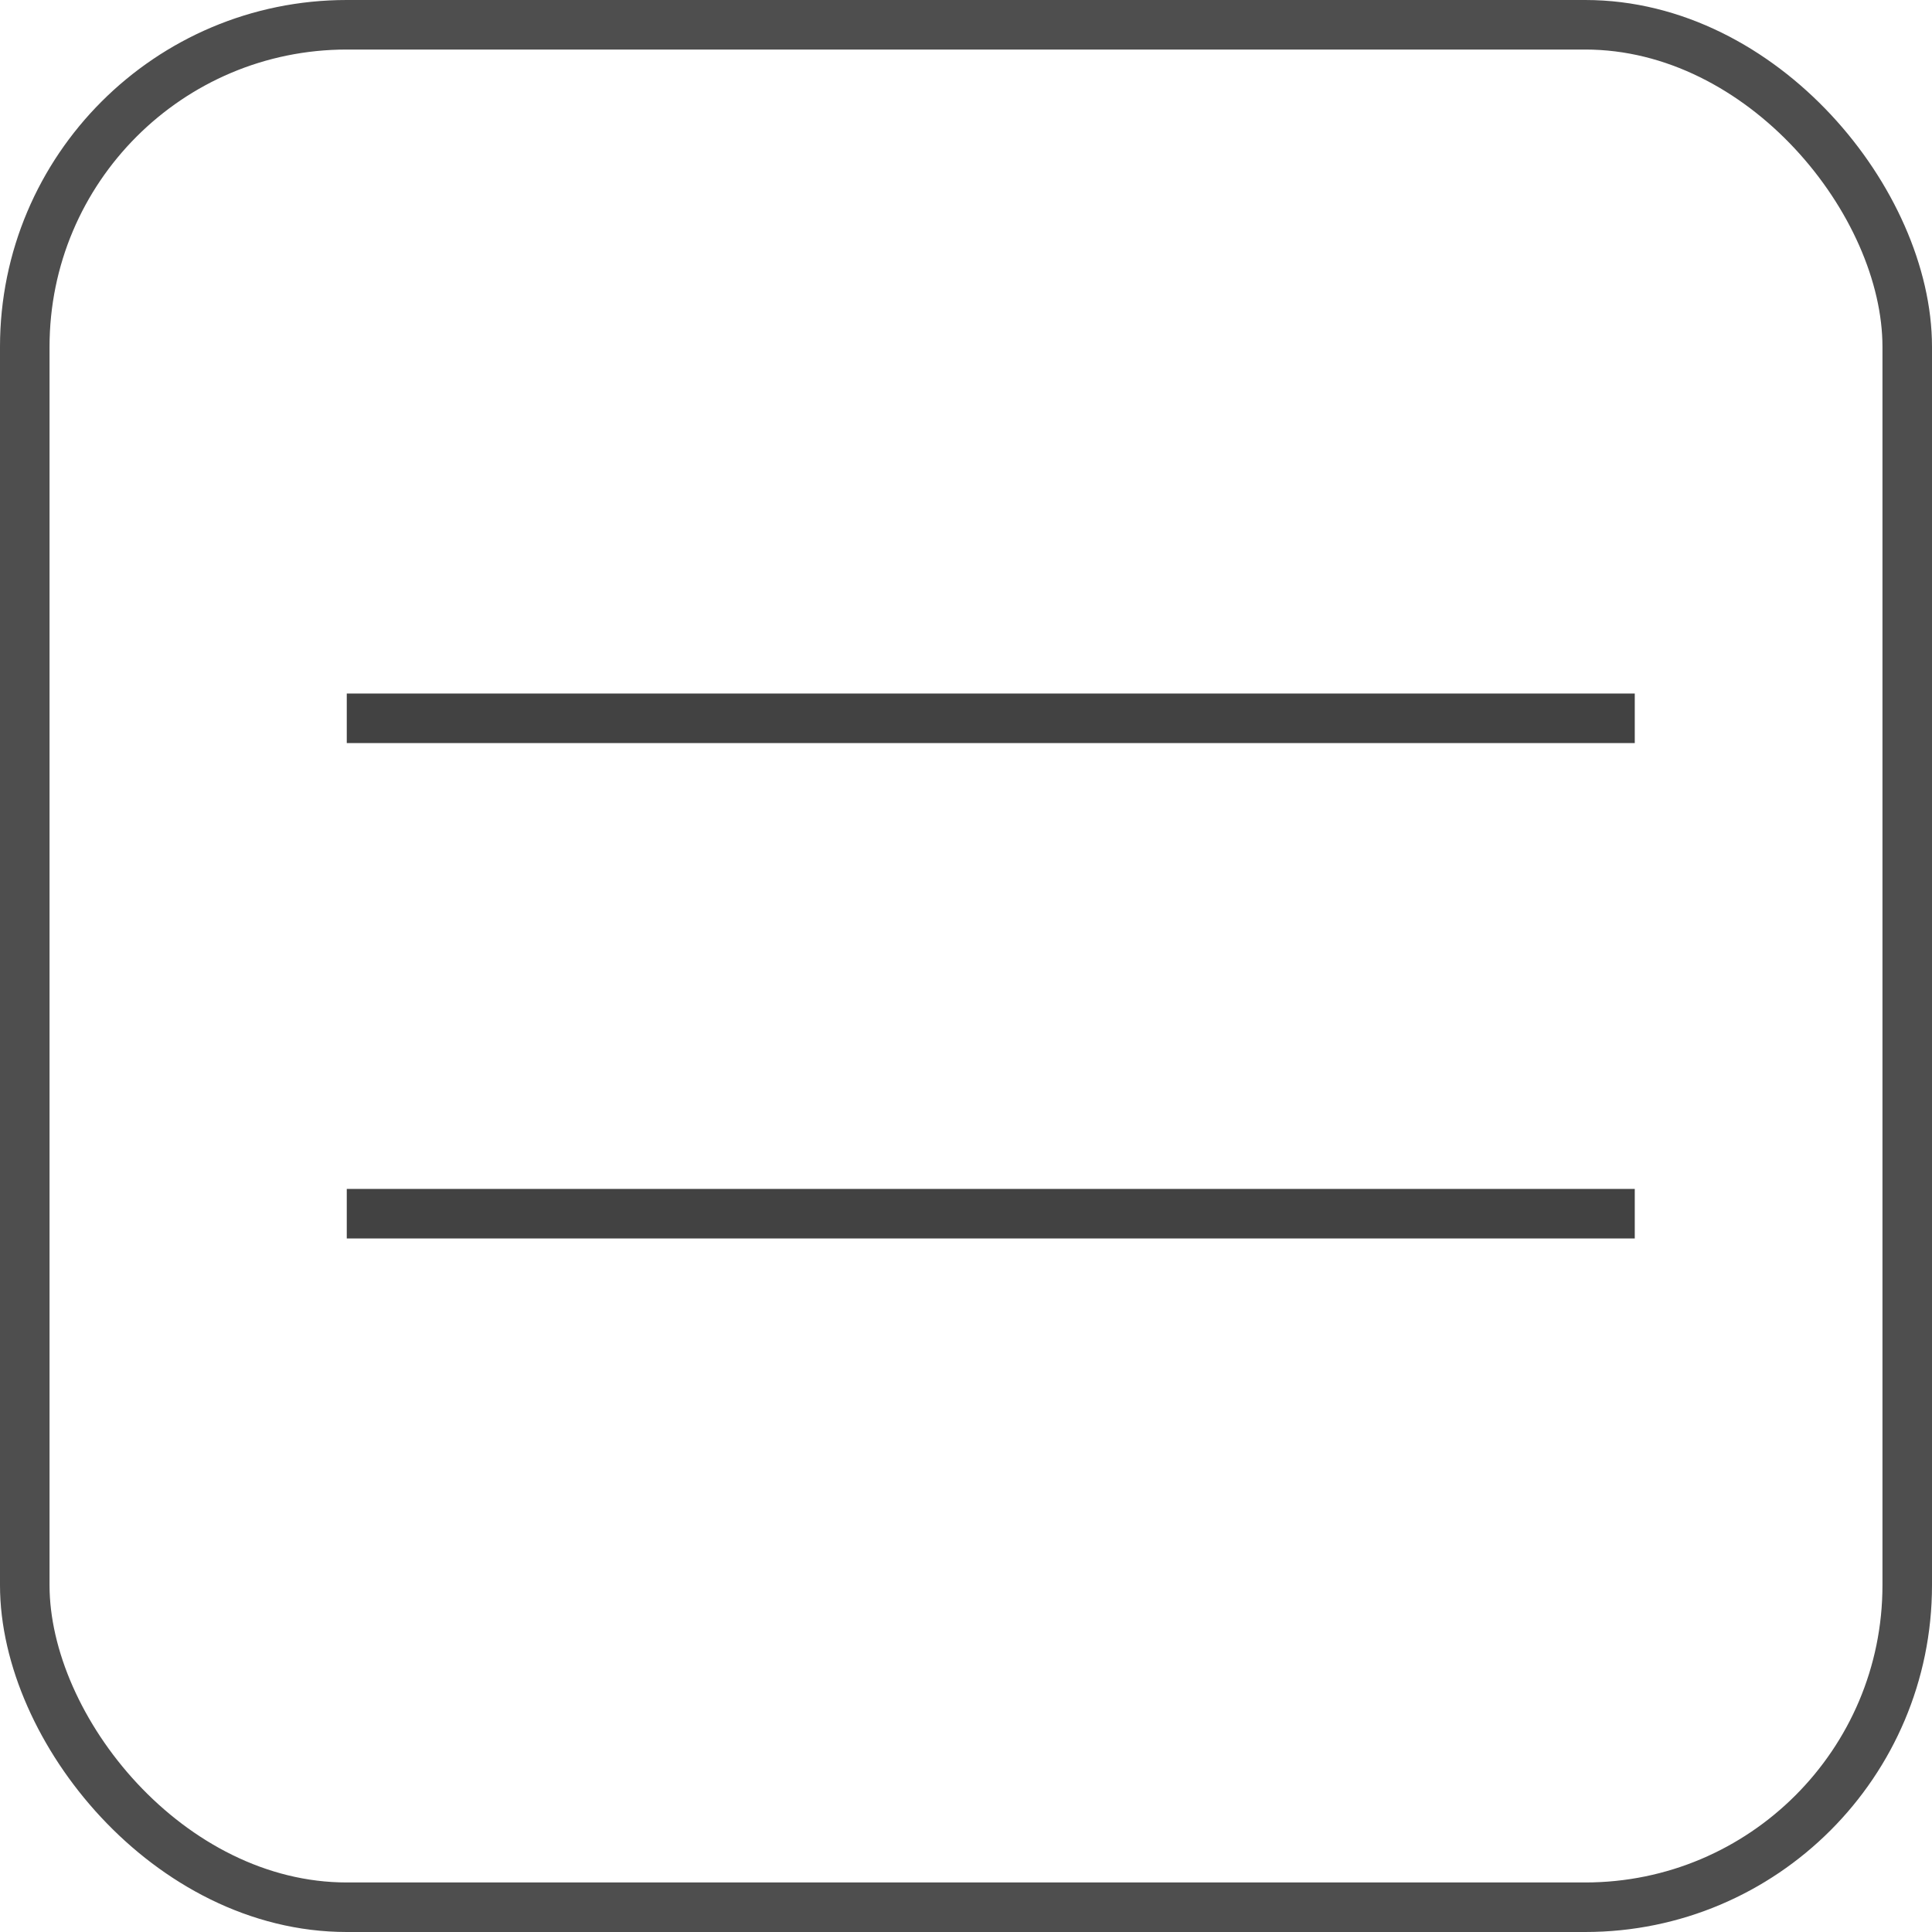
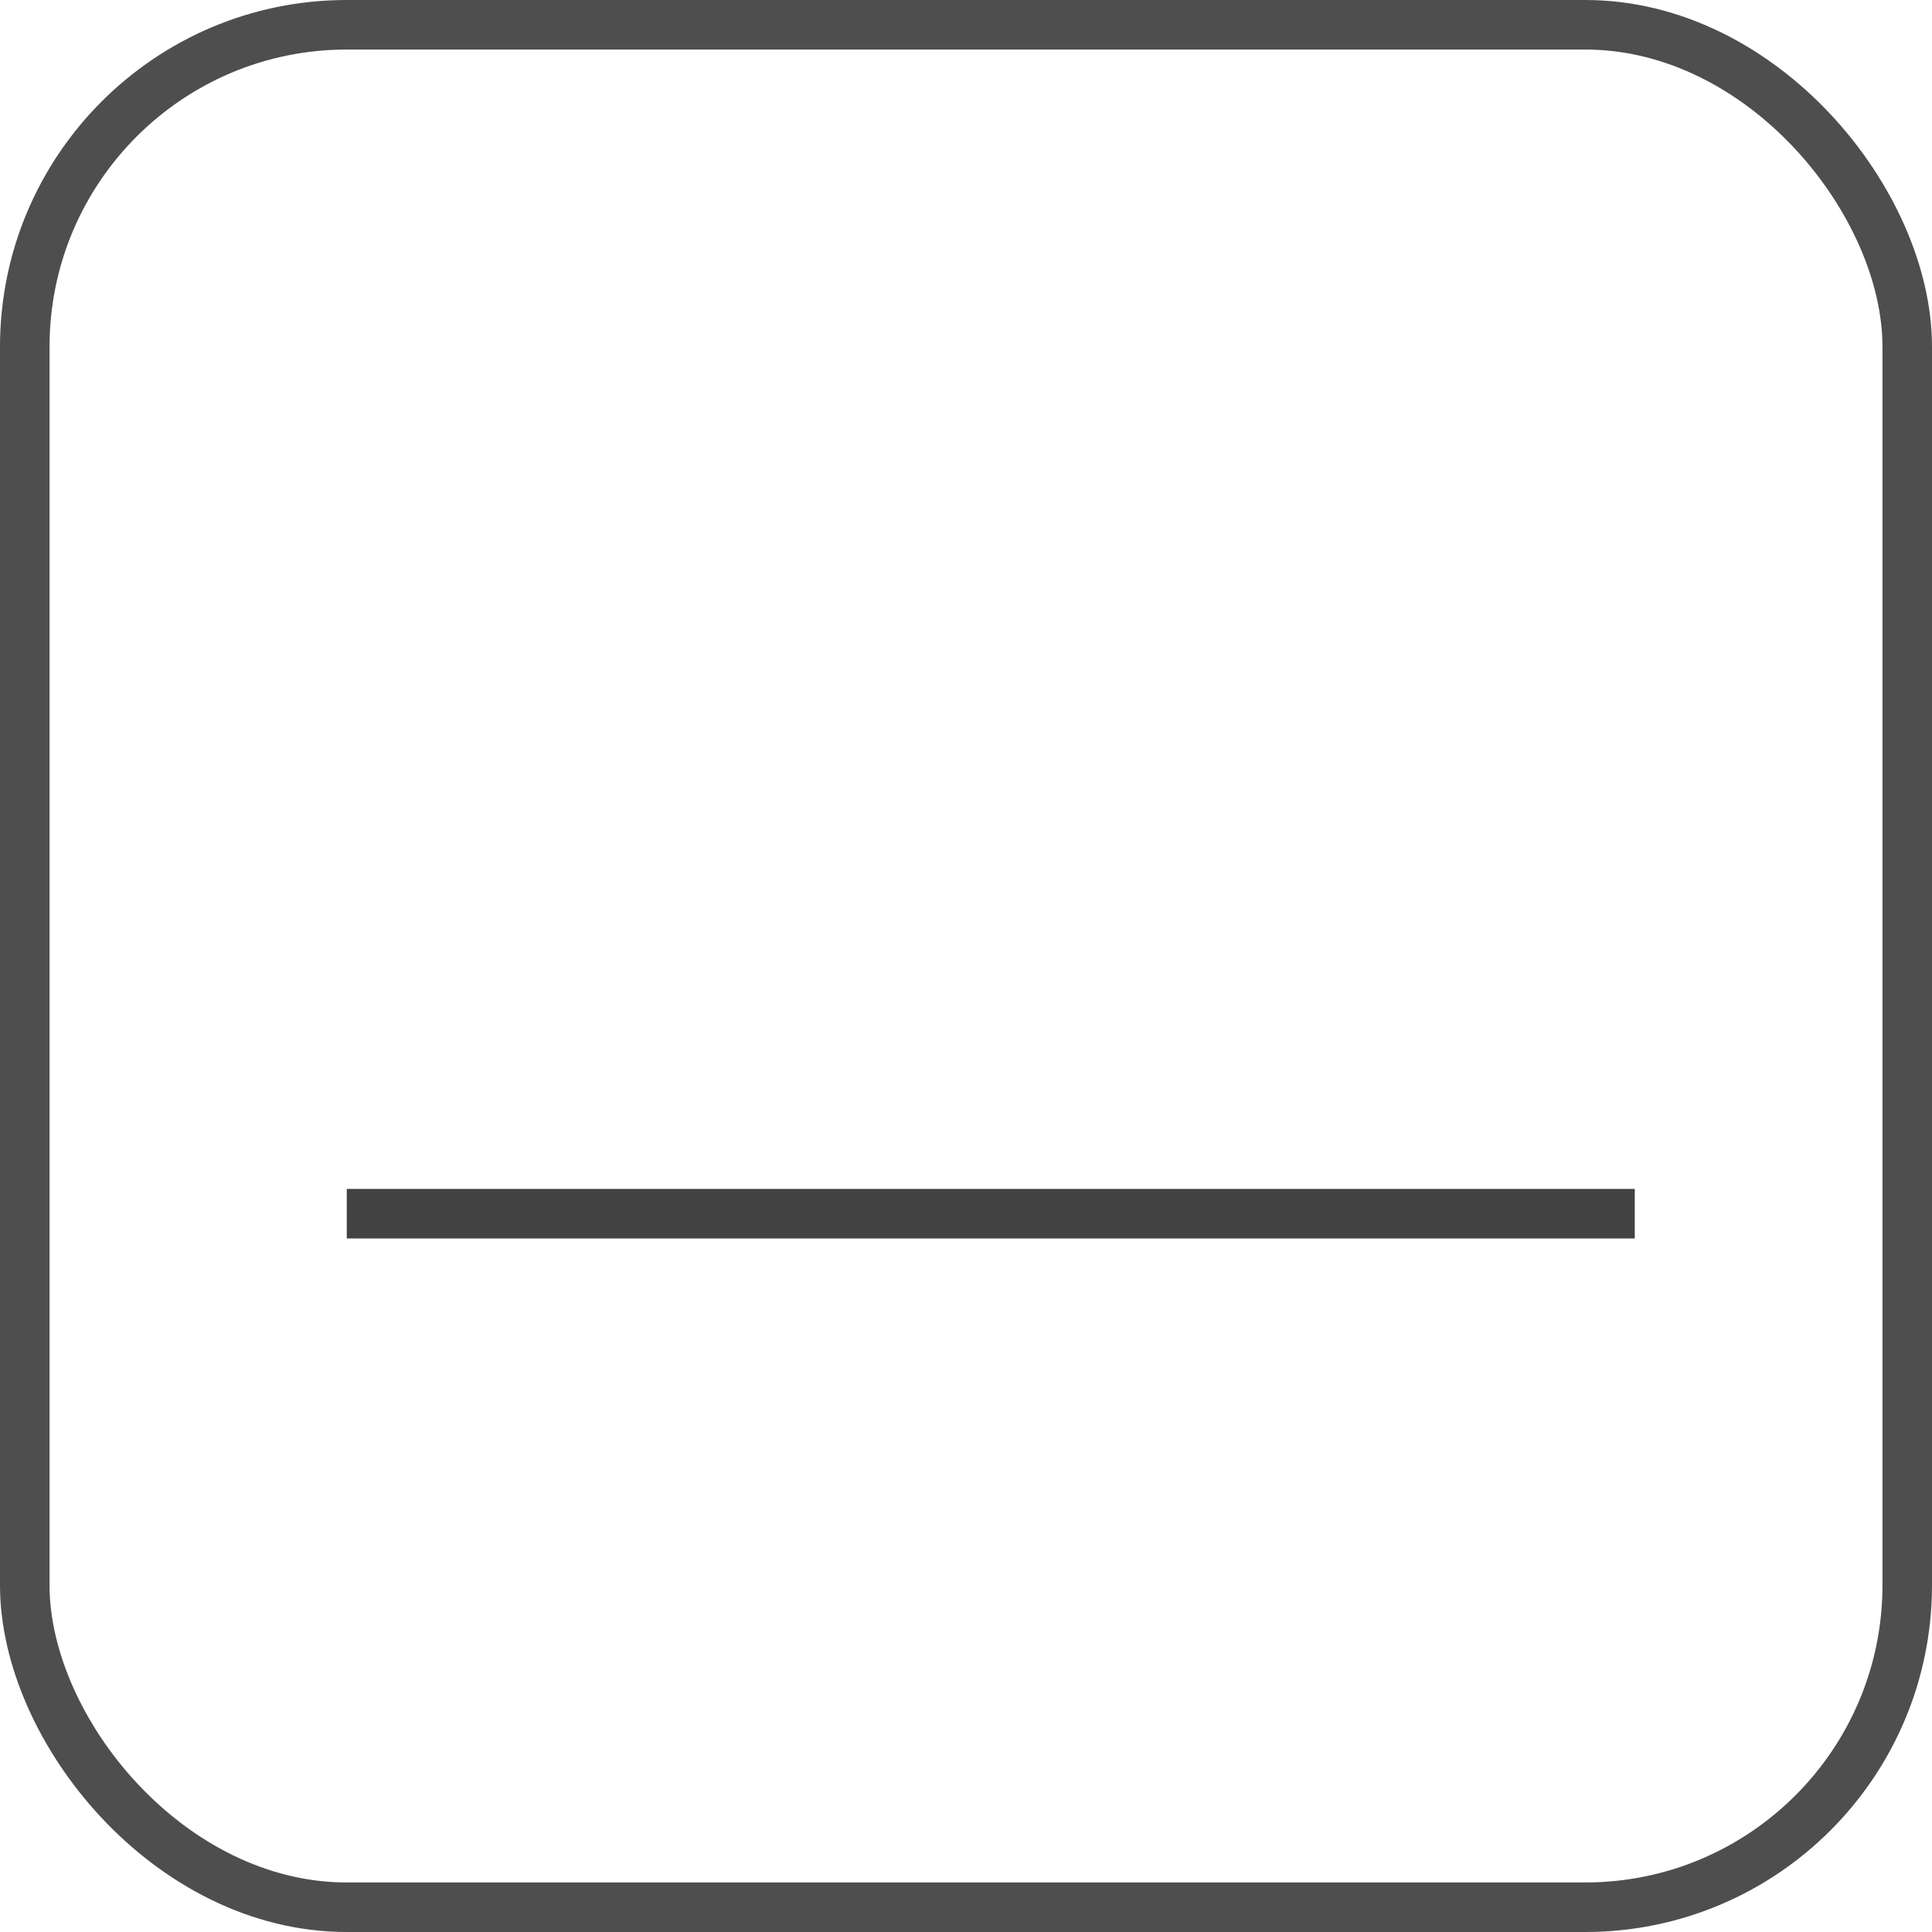
<svg xmlns="http://www.w3.org/2000/svg" width="39" height="39" viewBox="0 0 39 39" fill="none">
  <rect x="0.5" y="0.5" width="38" height="38" rx="6.5" stroke="#4E4E4E" />
-   <line x1="7" y1="14.5" x2="33" y2="14.5" stroke="#424242" />
  <line x1="7" y1="24.5" x2="33" y2="24.5" stroke="#424242" />
</svg>